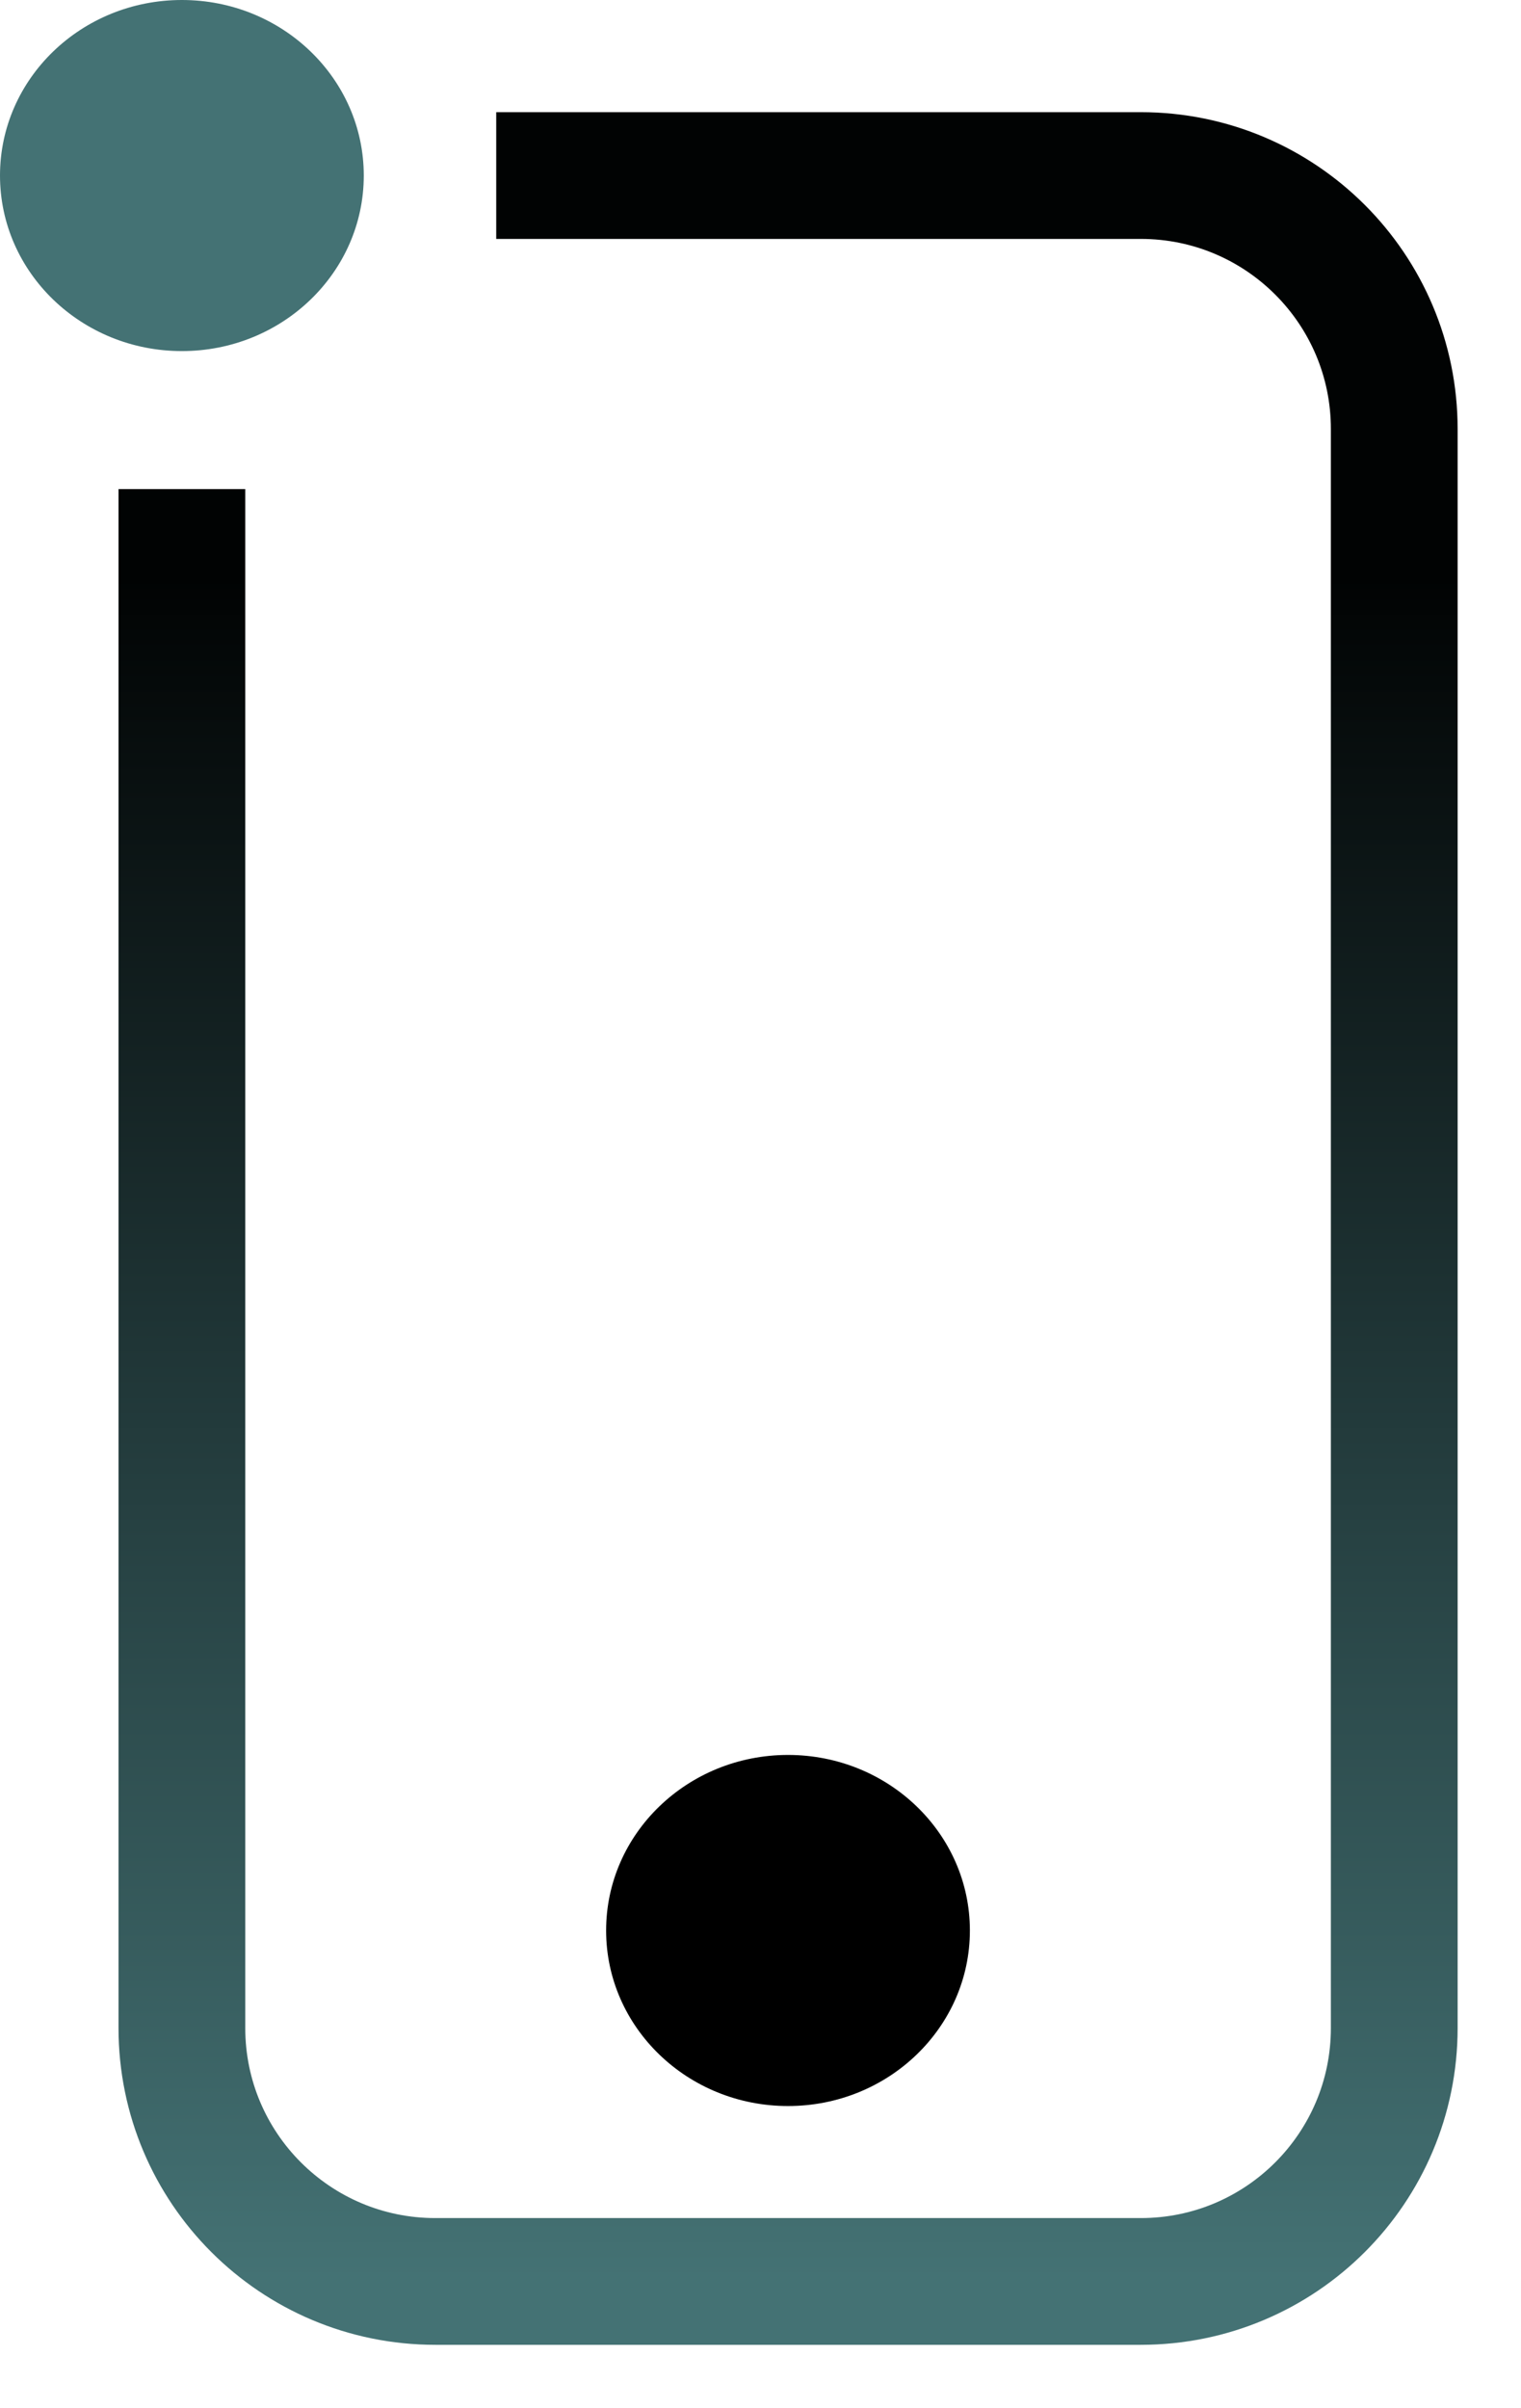
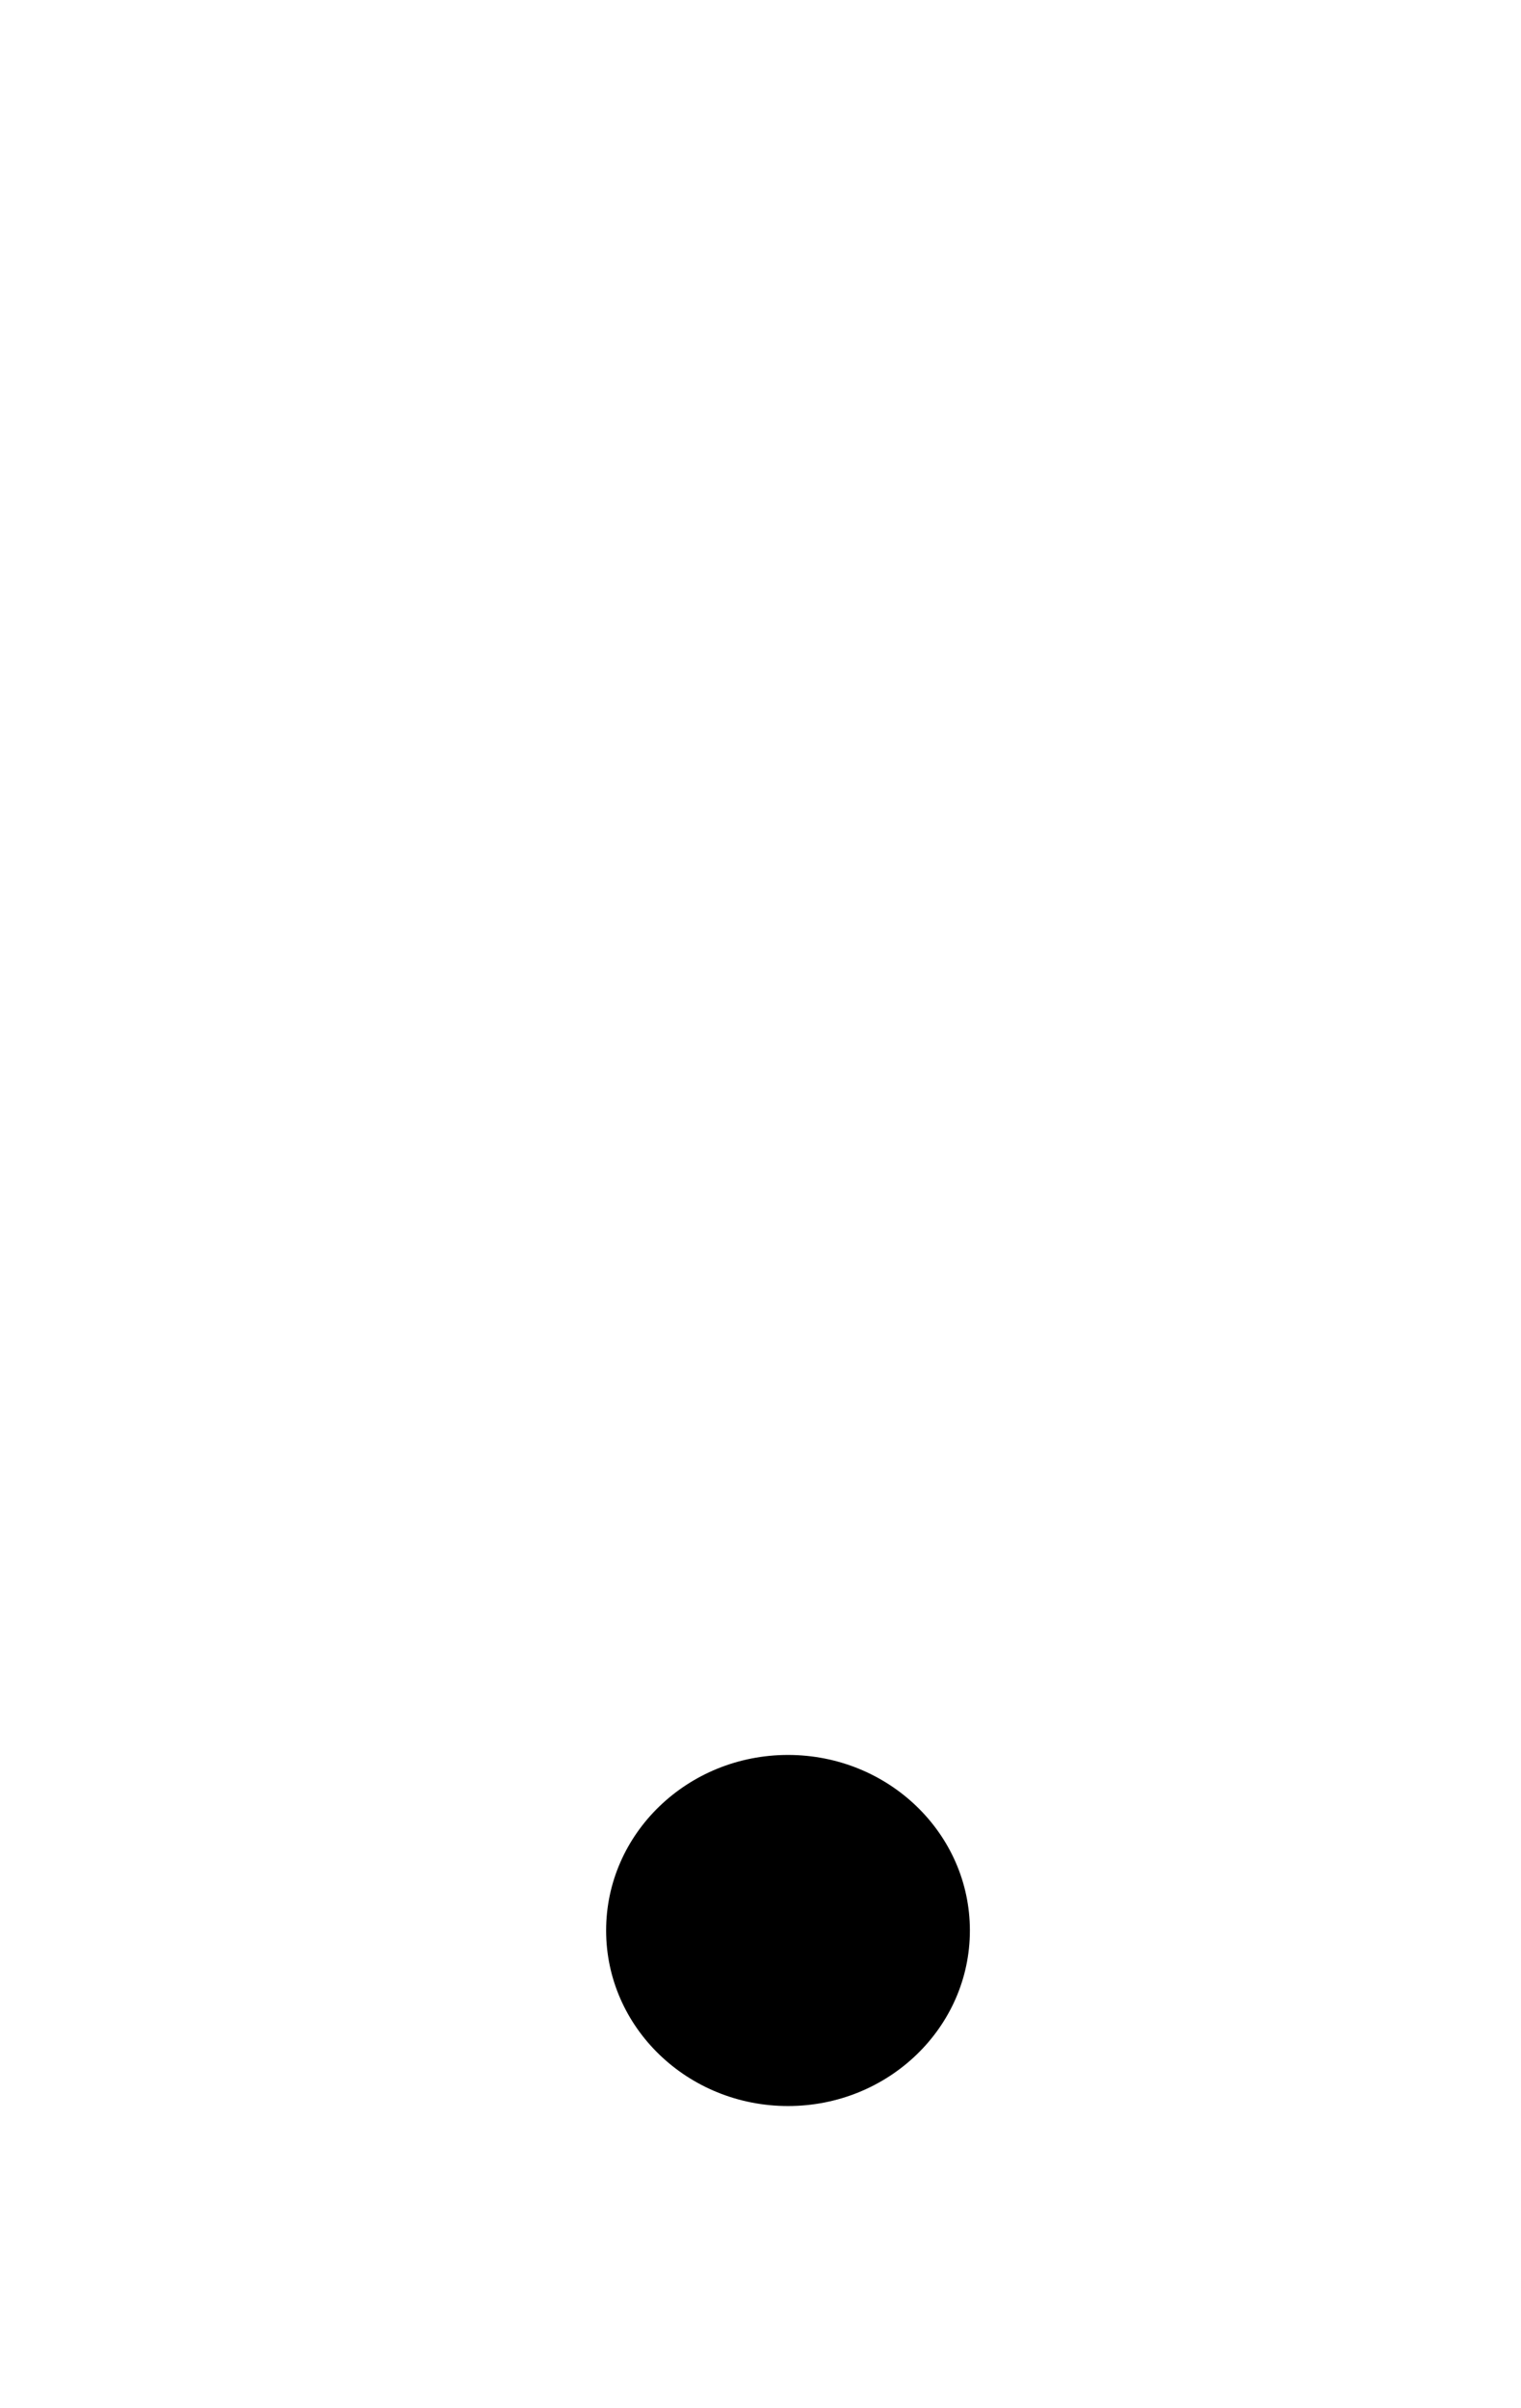
<svg xmlns="http://www.w3.org/2000/svg" width="12" height="19" viewBox="0 0 12 19" fill="none">
  <ellipse cx="6.217" cy="15.231" rx="1.435" ry="1.385" fill="black" />
-   <ellipse cx="1.435" cy="1.385" rx="1.435" ry="1.385" fill="#447274" />
-   <path d="M3.915 1.385H9C10.105 1.385 11 2.28 11 3.385V16C11 17.105 10.105 18 9 18H3.435C2.33 18 1.435 17.105 1.435 16V3.859" stroke="url(#paint0_linear_2_2)" />
  <defs>
    <linearGradient id="paint0_linear_2_2" x1="6.217" y1="1.385" x2="6.217" y2="18" gradientUnits="userSpaceOnUse">
      <stop offset="0.19" stop-color="#010303" />
      <stop offset="1" stop-color="#447274" />
    </linearGradient>
  </defs>
</svg>